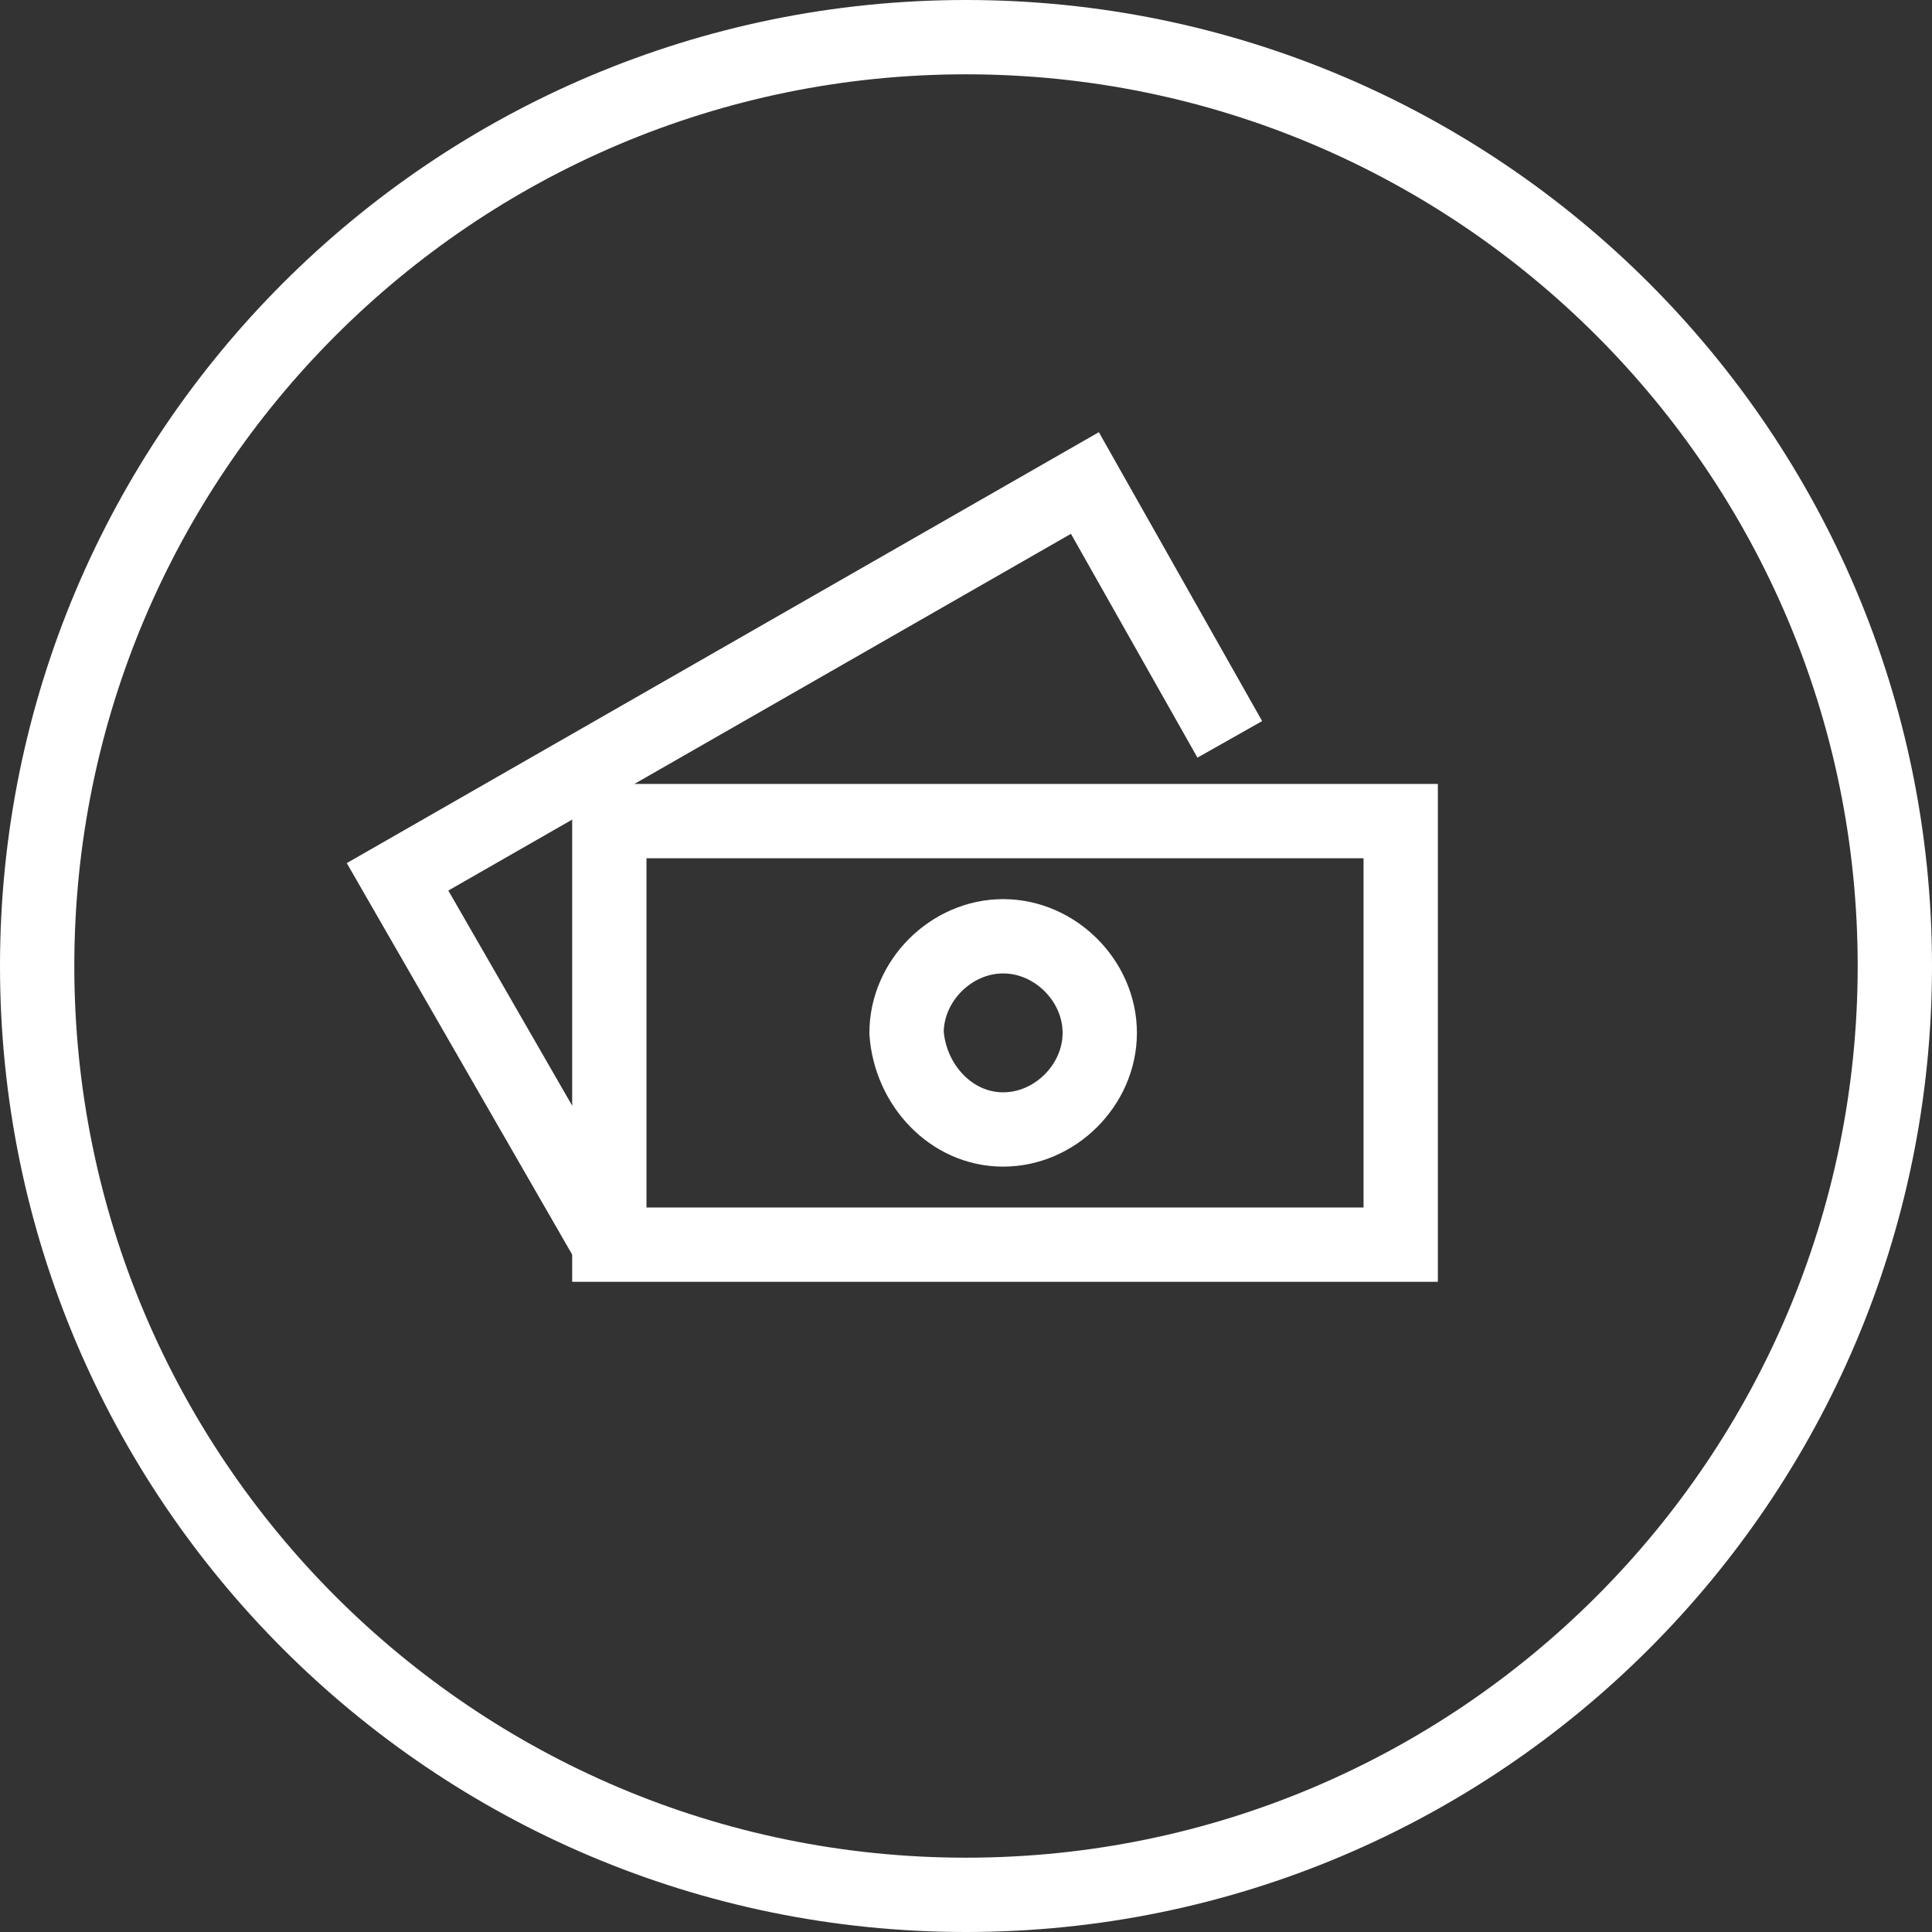
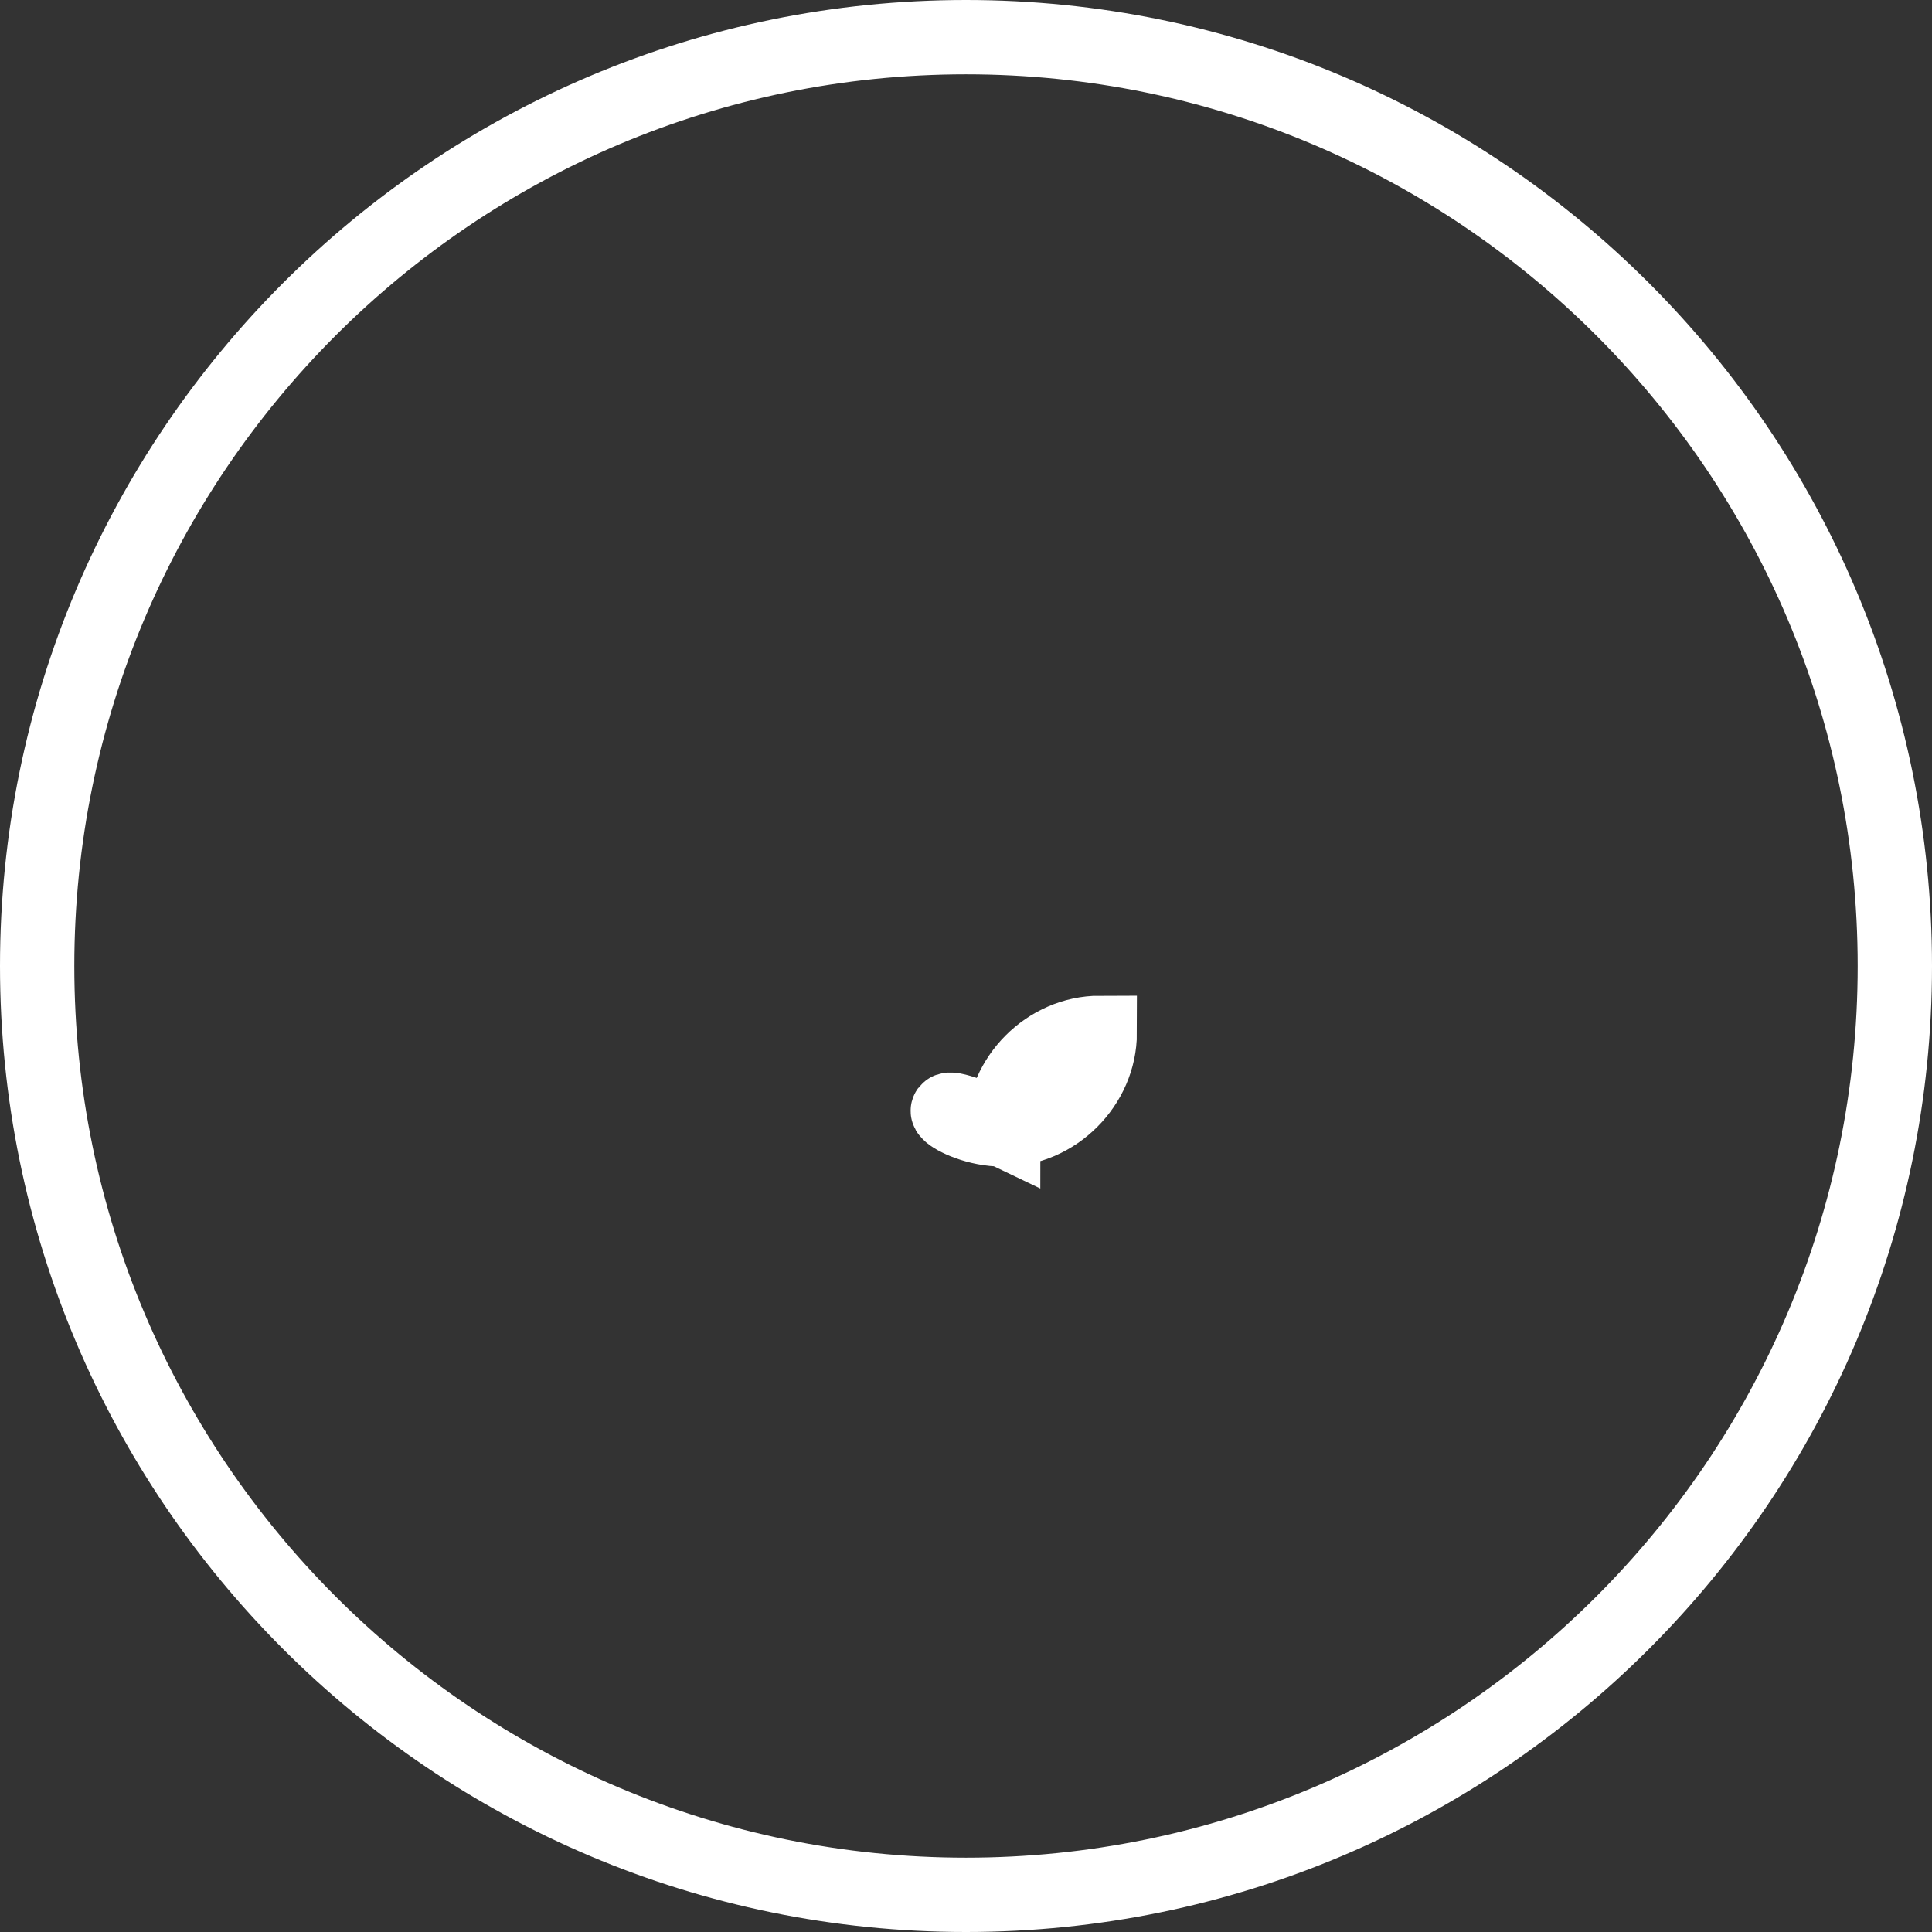
<svg xmlns="http://www.w3.org/2000/svg" version="1.1" id="Layer_1" x="0px" y="0px" viewBox="0 0 52 52" enable-background="new 0 0 52 52" xml:space="preserve">
  <rect x="0" y="0" width="52" height="52" fill="#333333" stroke="none" />
  <path fill="none" stroke="#FFFFFF" stroke-width="2" stroke-miterlimit="10" d="M26,51c13.8,0,25-11.2,25-25S39.8,1,26,1  C12.2,1,1,12.2,1,26S12.2,51,26,51L26,51z" />
-   <rect x="16.4" y="22.1" fill="none" stroke="#FFFFFF" stroke-width="2" stroke-miterlimit="10" width="21.3" height="11.4" />
-   <polyline fill="none" stroke="#FFFFFF" stroke-width="2" stroke-miterlimit="10" points="16.4,33.5 10.7,23.6 29.2,13 33.1,19.9 " />
-   <path fill="none" stroke="#FFFFFF" stroke-width="2" stroke-miterlimit="10" d="M27,30.4c1.4,0,2.6-1.2,2.6-2.6  c0-1.4-1.2-2.6-2.6-2.6c-1.4,0-2.6,1.2-2.6,2.6C24.5,29.2,25.6,30.4,27,30.4L27,30.4z" />
+   <path fill="none" stroke="#FFFFFF" stroke-width="2" stroke-miterlimit="10" d="M27,30.4c1.4,0,2.6-1.2,2.6-2.6  c-1.4,0-2.6,1.2-2.6,2.6C24.5,29.2,25.6,30.4,27,30.4L27,30.4z" />
</svg>